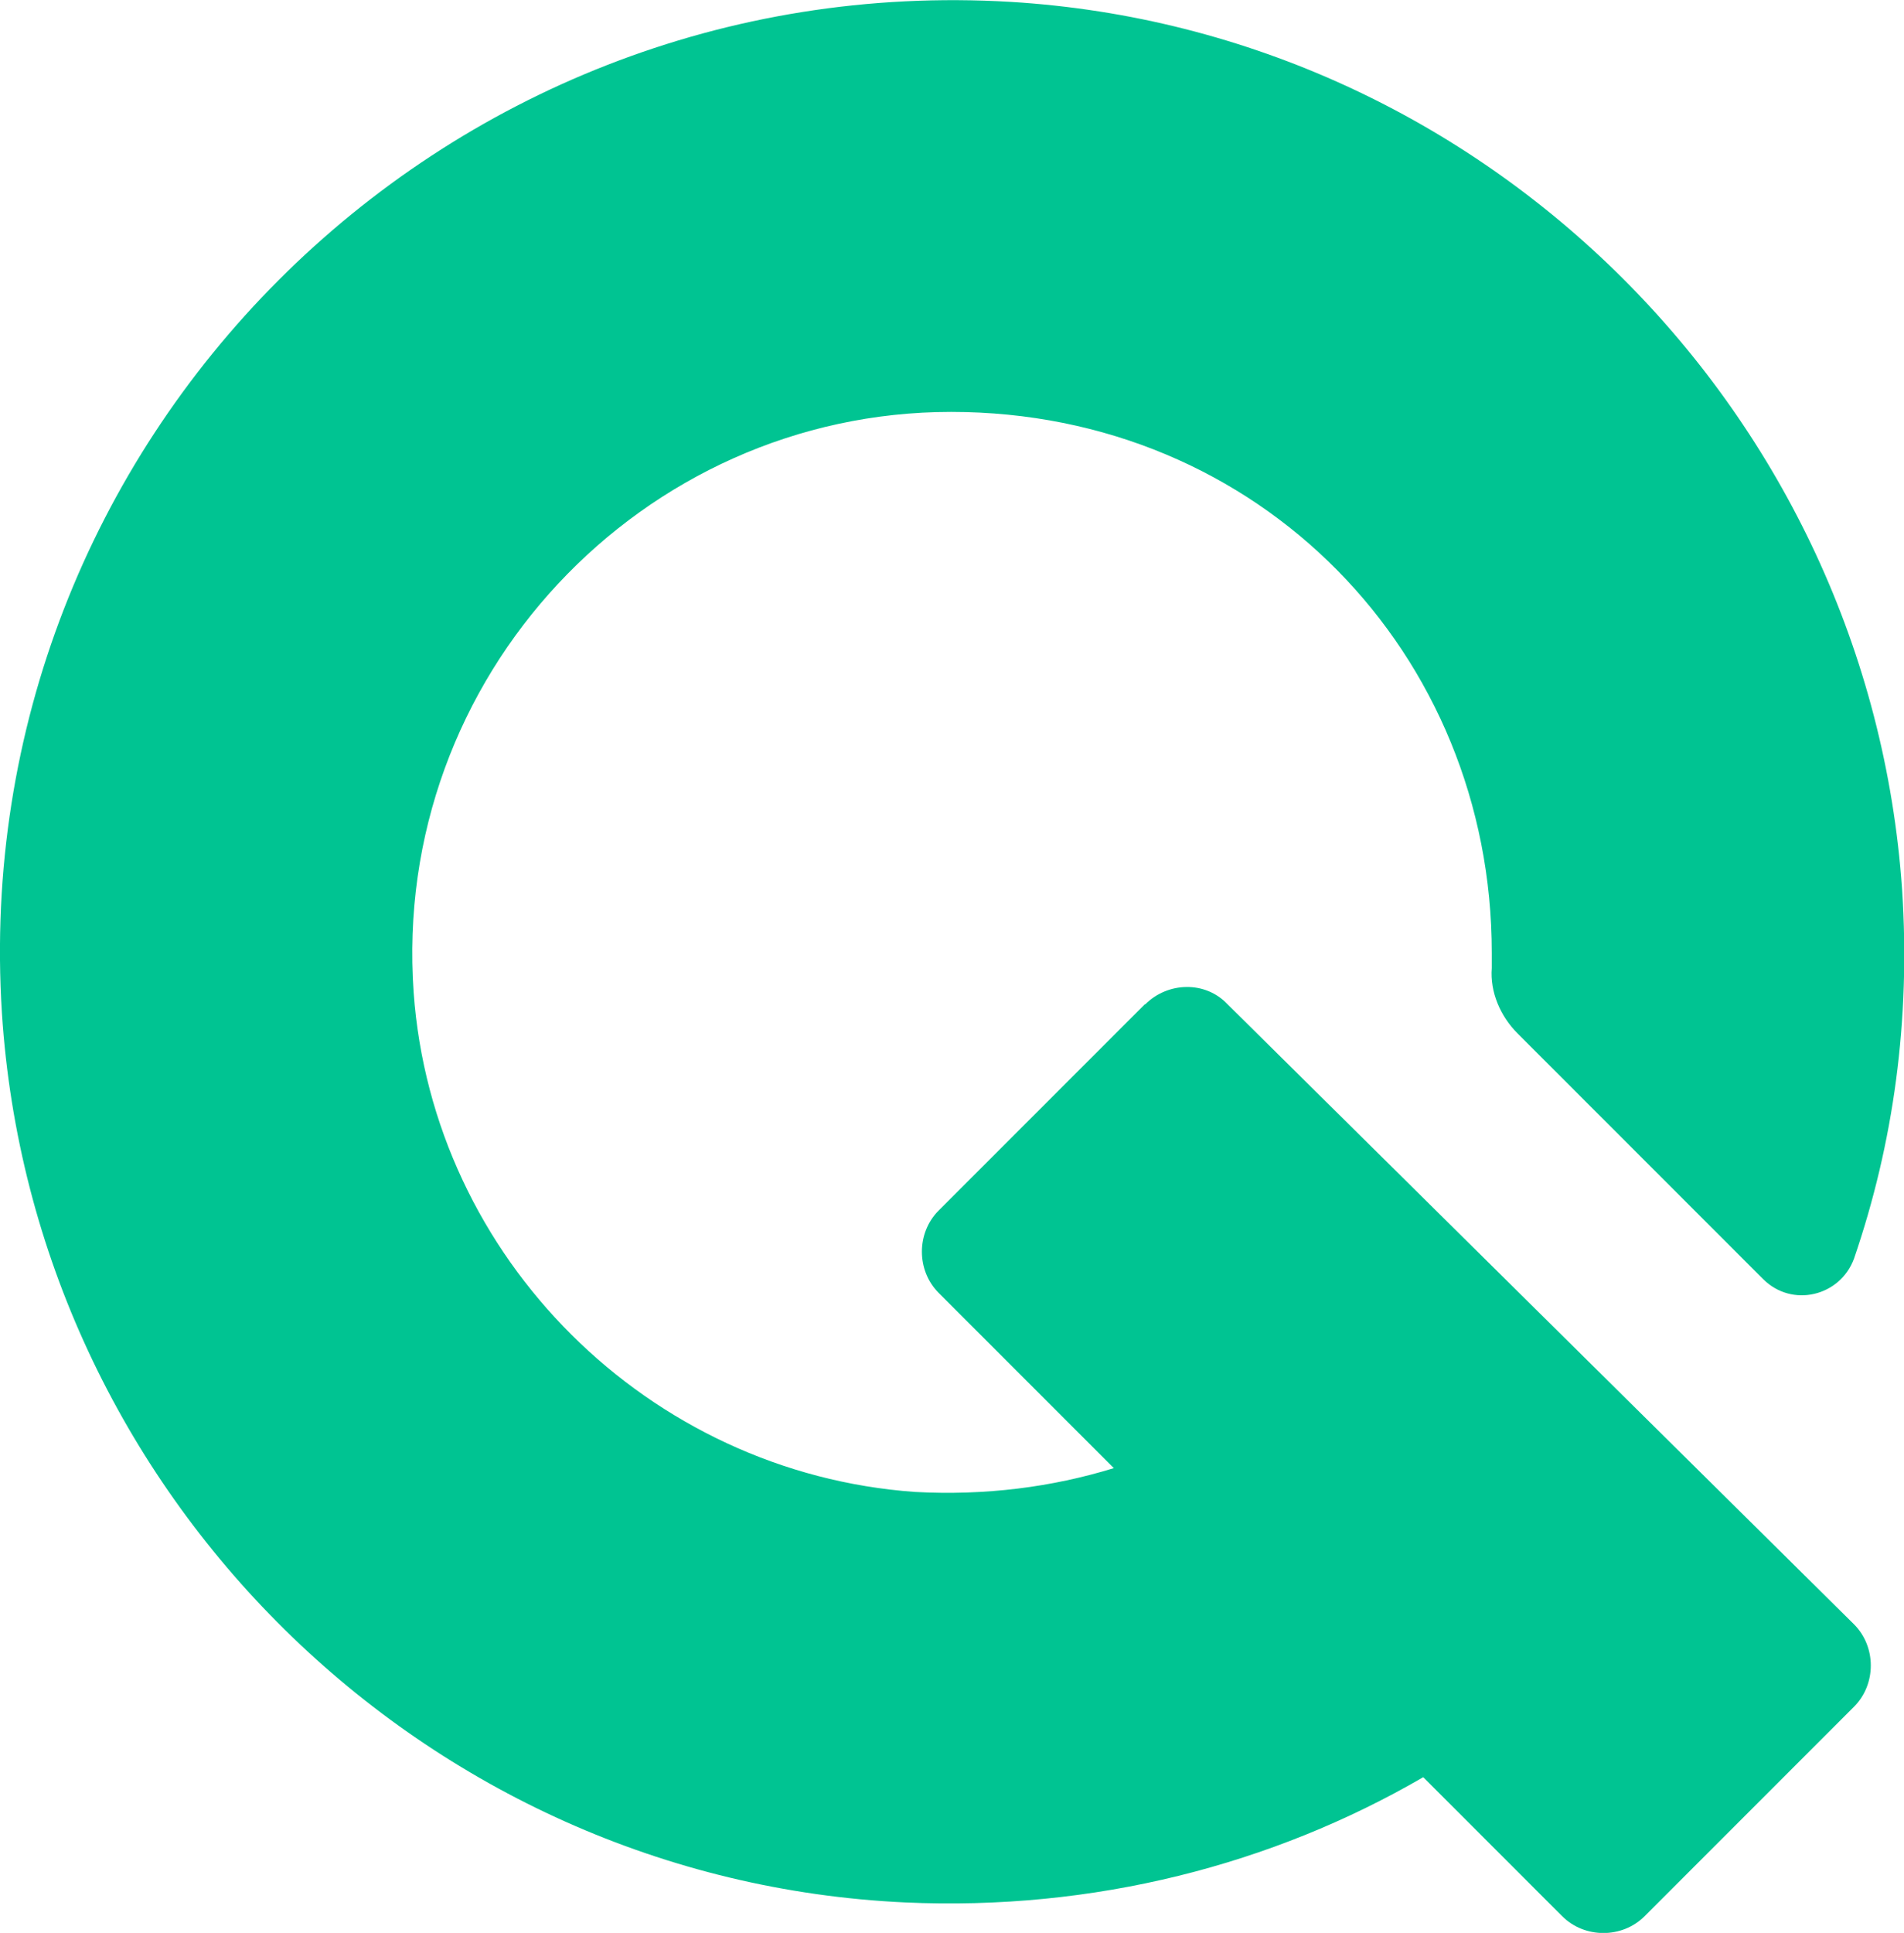
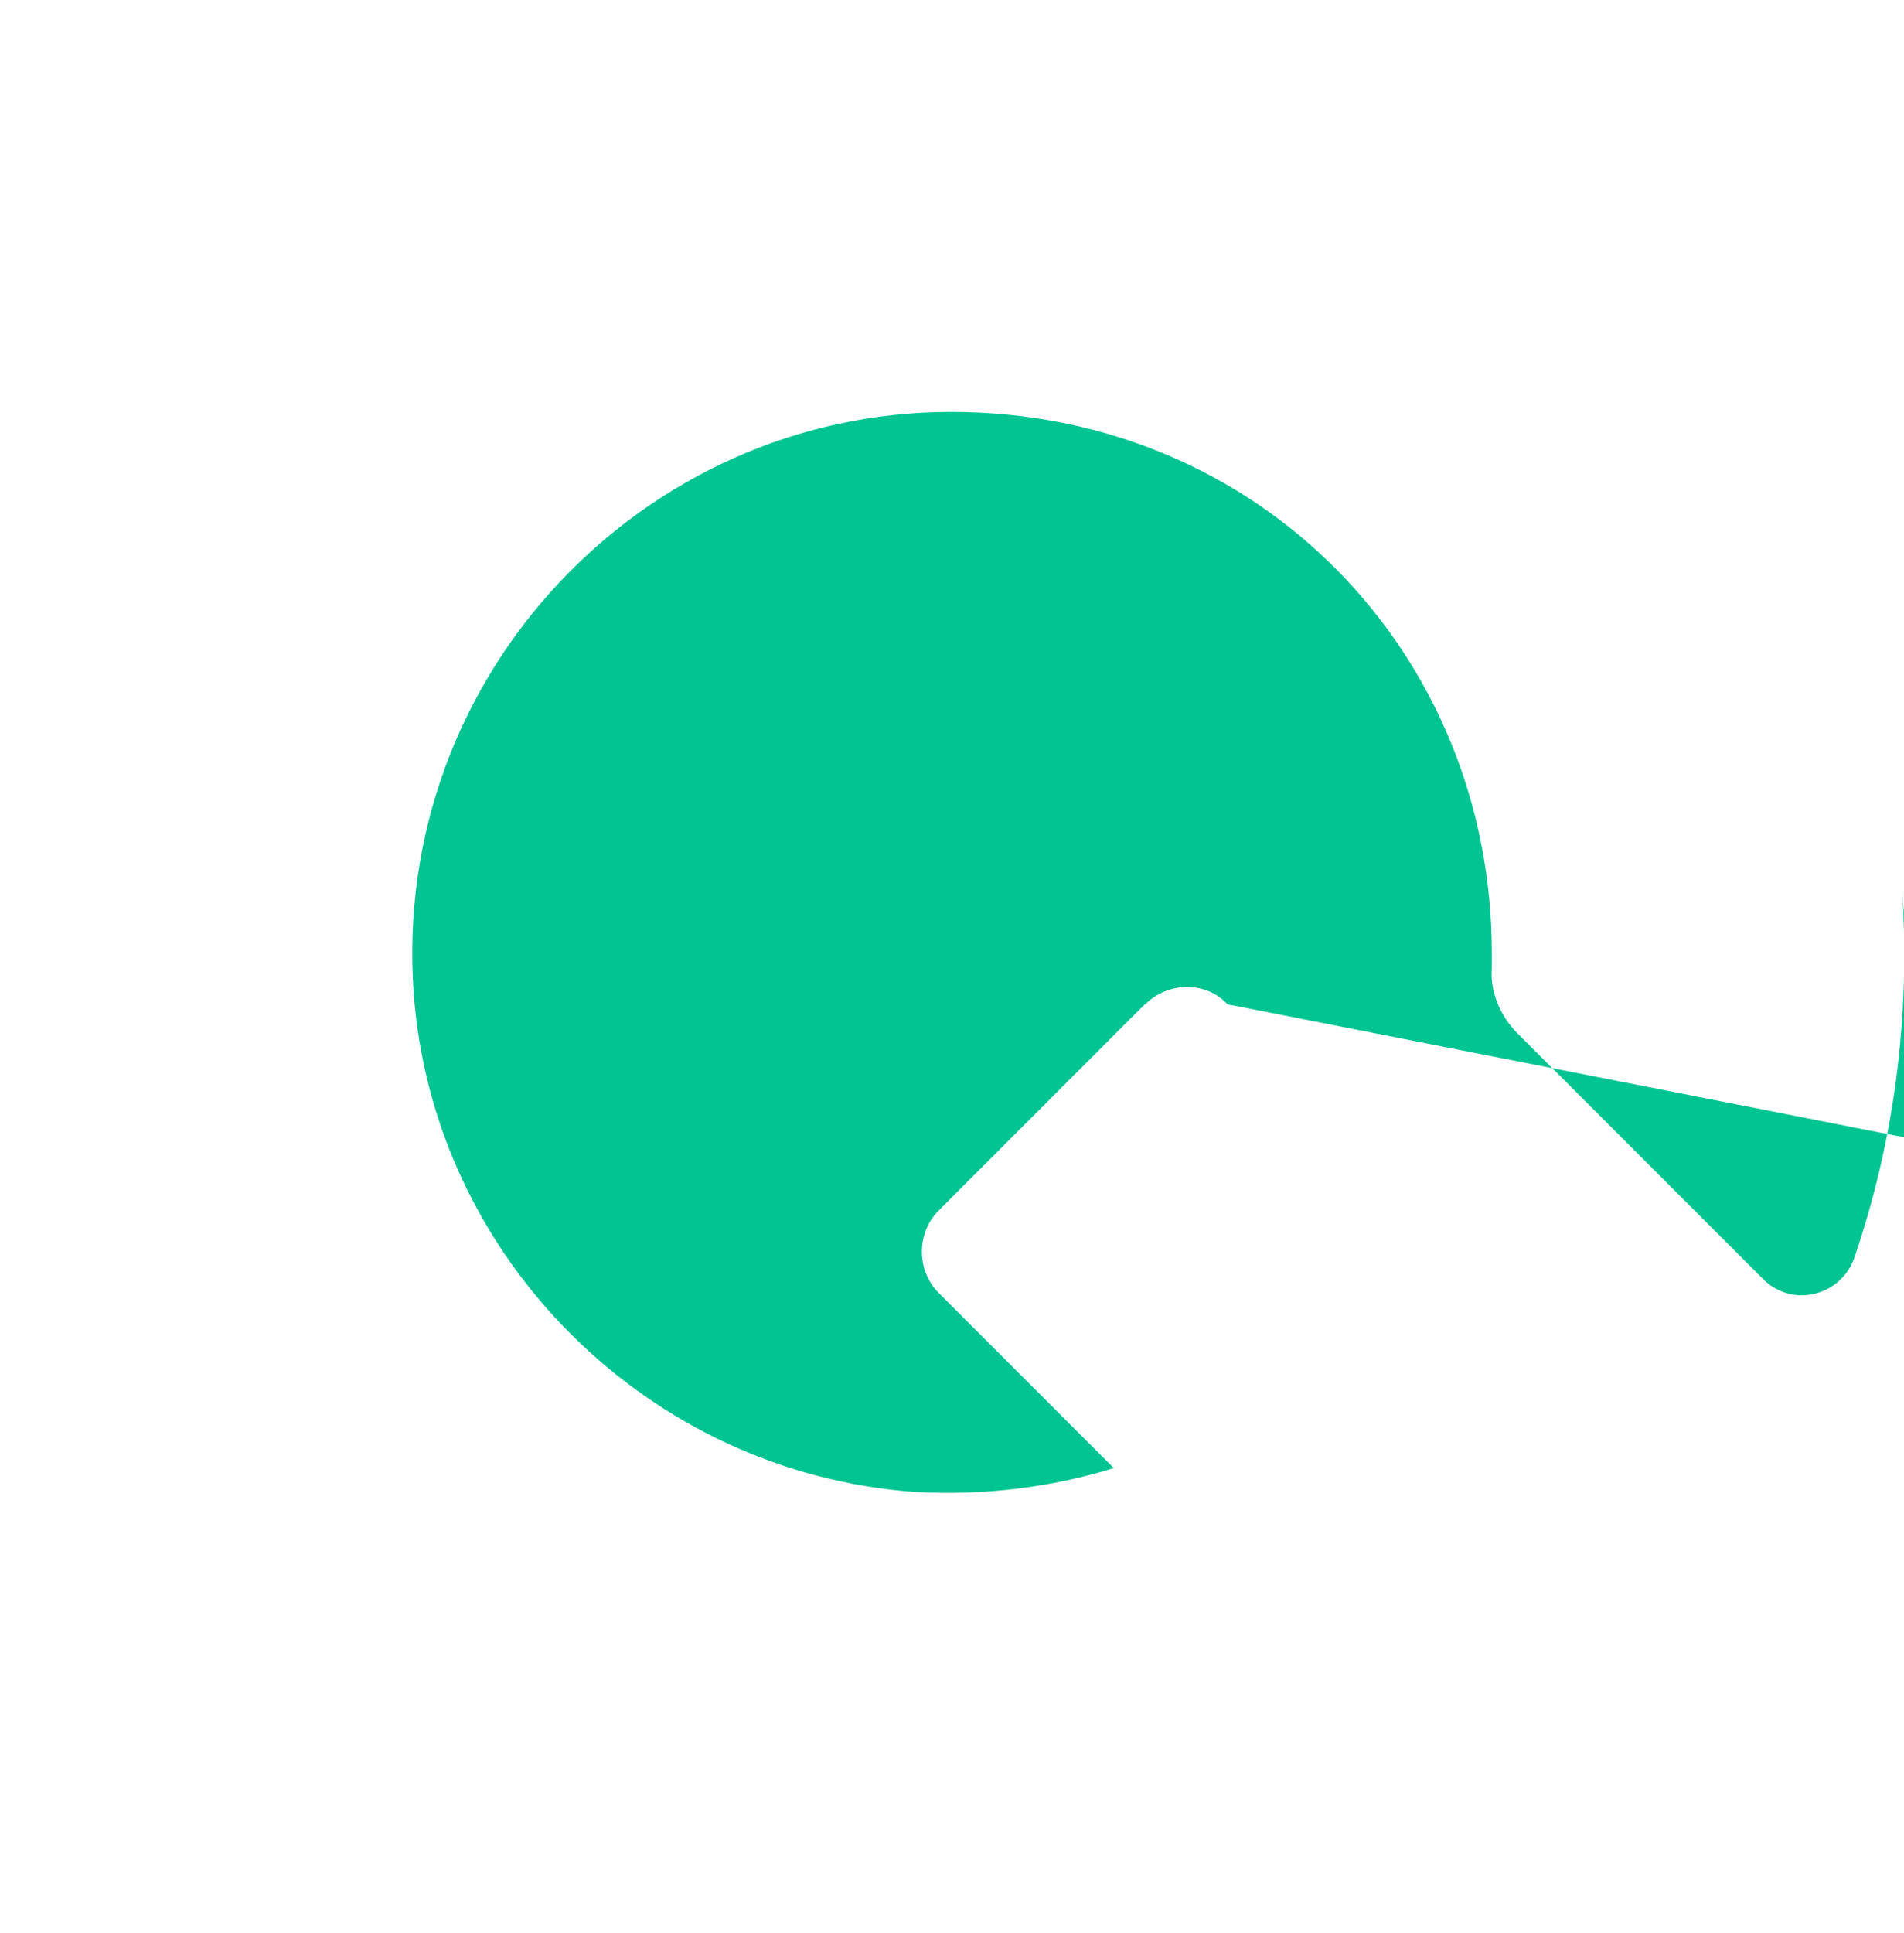
<svg xmlns="http://www.w3.org/2000/svg" data-name="レイヤー 2" viewBox="0 0 40 40.59">
-   <path d="m24.05 21.09-4.33 4.33c-.47.47-.47 1.26 0 1.73l3.68 3.68c-1.3.4-2.7.58-4.18.5-5.59-.4-10.13-4.9-10.53-10.49-.47-6.63 4.8-12.19 11.29-12.19s11.36 5.08 11.36 11.36v.32c-.04.5.18 1.01.54 1.37l5.16 5.16c.61.61 1.62.36 1.91-.43.83-2.42 1.19-5.01 1.01-7.75C39.27 8.69 31.23.65 21.24.04 9.23-.68-.72 9.27.04 21.27c.65 10.1 8.87 18.21 18.97 18.68 3.97.18 7.72-.79 10.89-2.63l2.92 2.92c.47.47 1.26.47 1.73 0l4.4-4.4c.47-.47.47-1.26 0-1.73L25.79 21.09c-.47-.5-1.26-.47-1.73 0Z" style="fill:#00c492;stroke-width:0" data-name="レイヤー 1" />
+   <path d="m24.05 21.09-4.33 4.33c-.47.47-.47 1.26 0 1.73l3.68 3.68c-1.3.4-2.7.58-4.18.5-5.59-.4-10.13-4.9-10.53-10.49-.47-6.63 4.8-12.19 11.29-12.19s11.36 5.08 11.36 11.36v.32c-.04.5.18 1.01.54 1.37l5.16 5.16c.61.61 1.62.36 1.91-.43.83-2.42 1.19-5.01 1.01-7.75c.65 10.1 8.87 18.21 18.97 18.68 3.97.18 7.72-.79 10.89-2.63l2.92 2.92c.47.47 1.26.47 1.73 0l4.4-4.4c.47-.47.47-1.26 0-1.73L25.79 21.09c-.47-.5-1.26-.47-1.73 0Z" style="fill:#00c492;stroke-width:0" data-name="レイヤー 1" />
</svg>